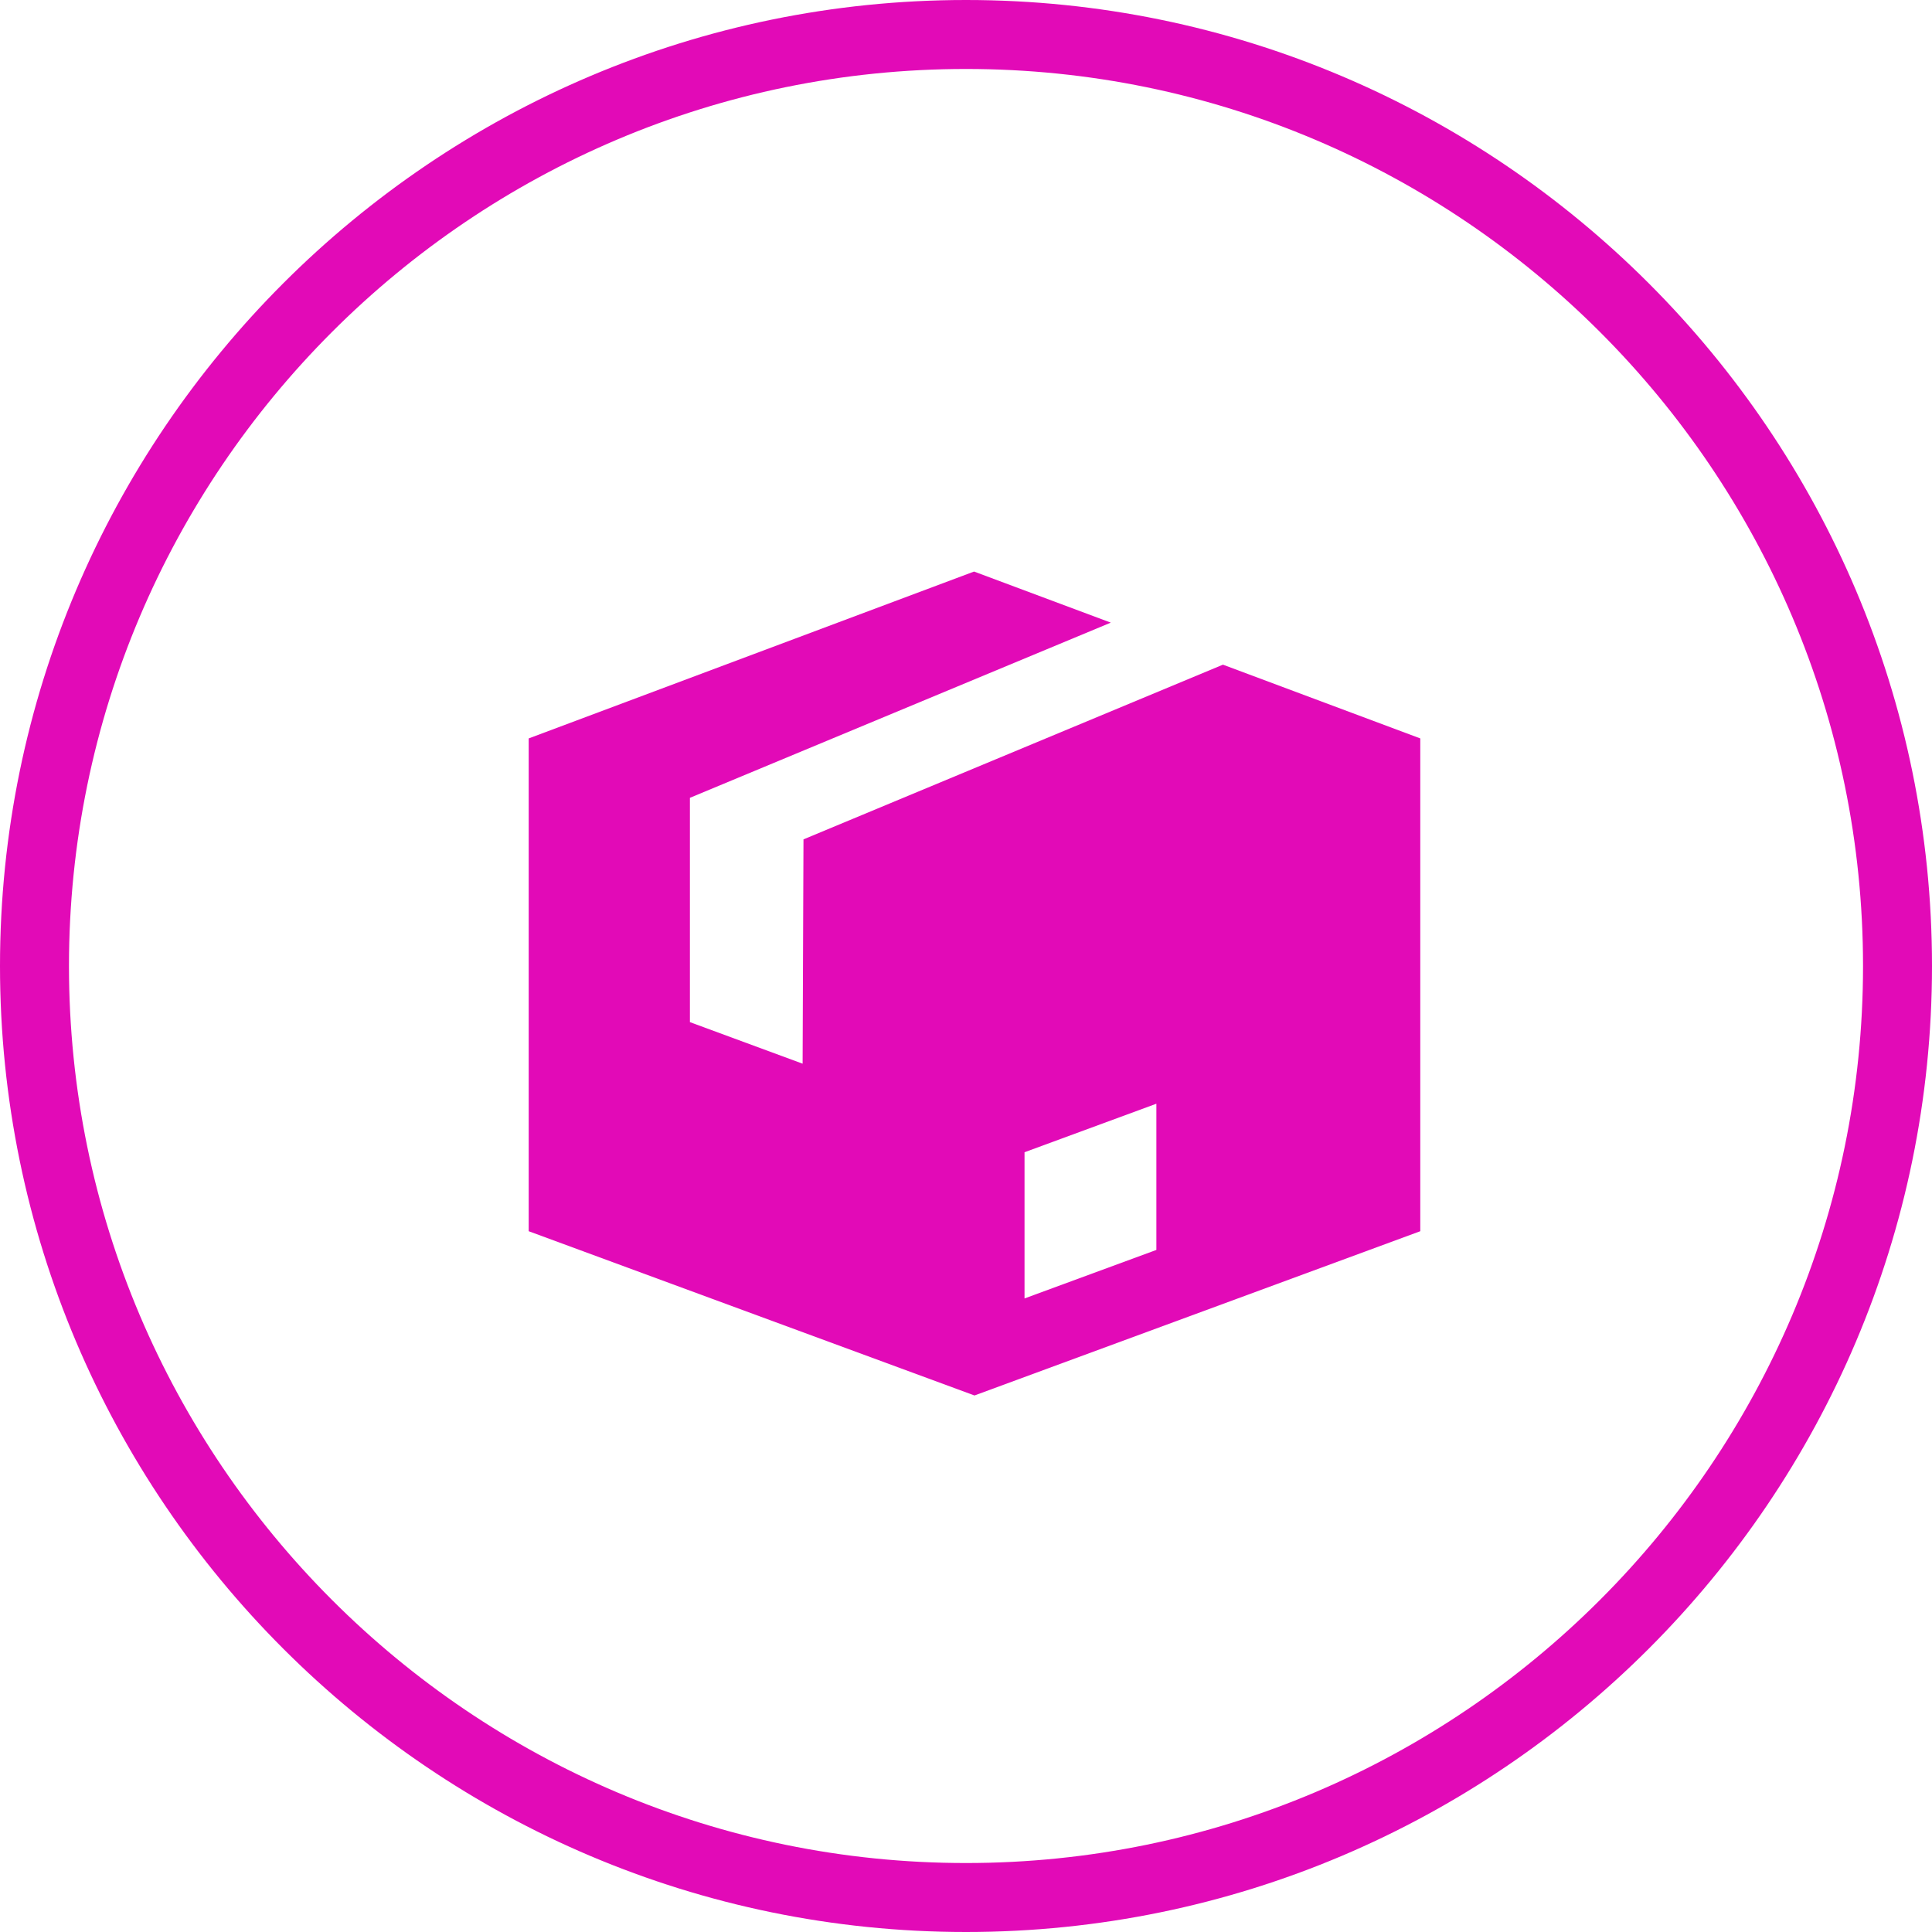
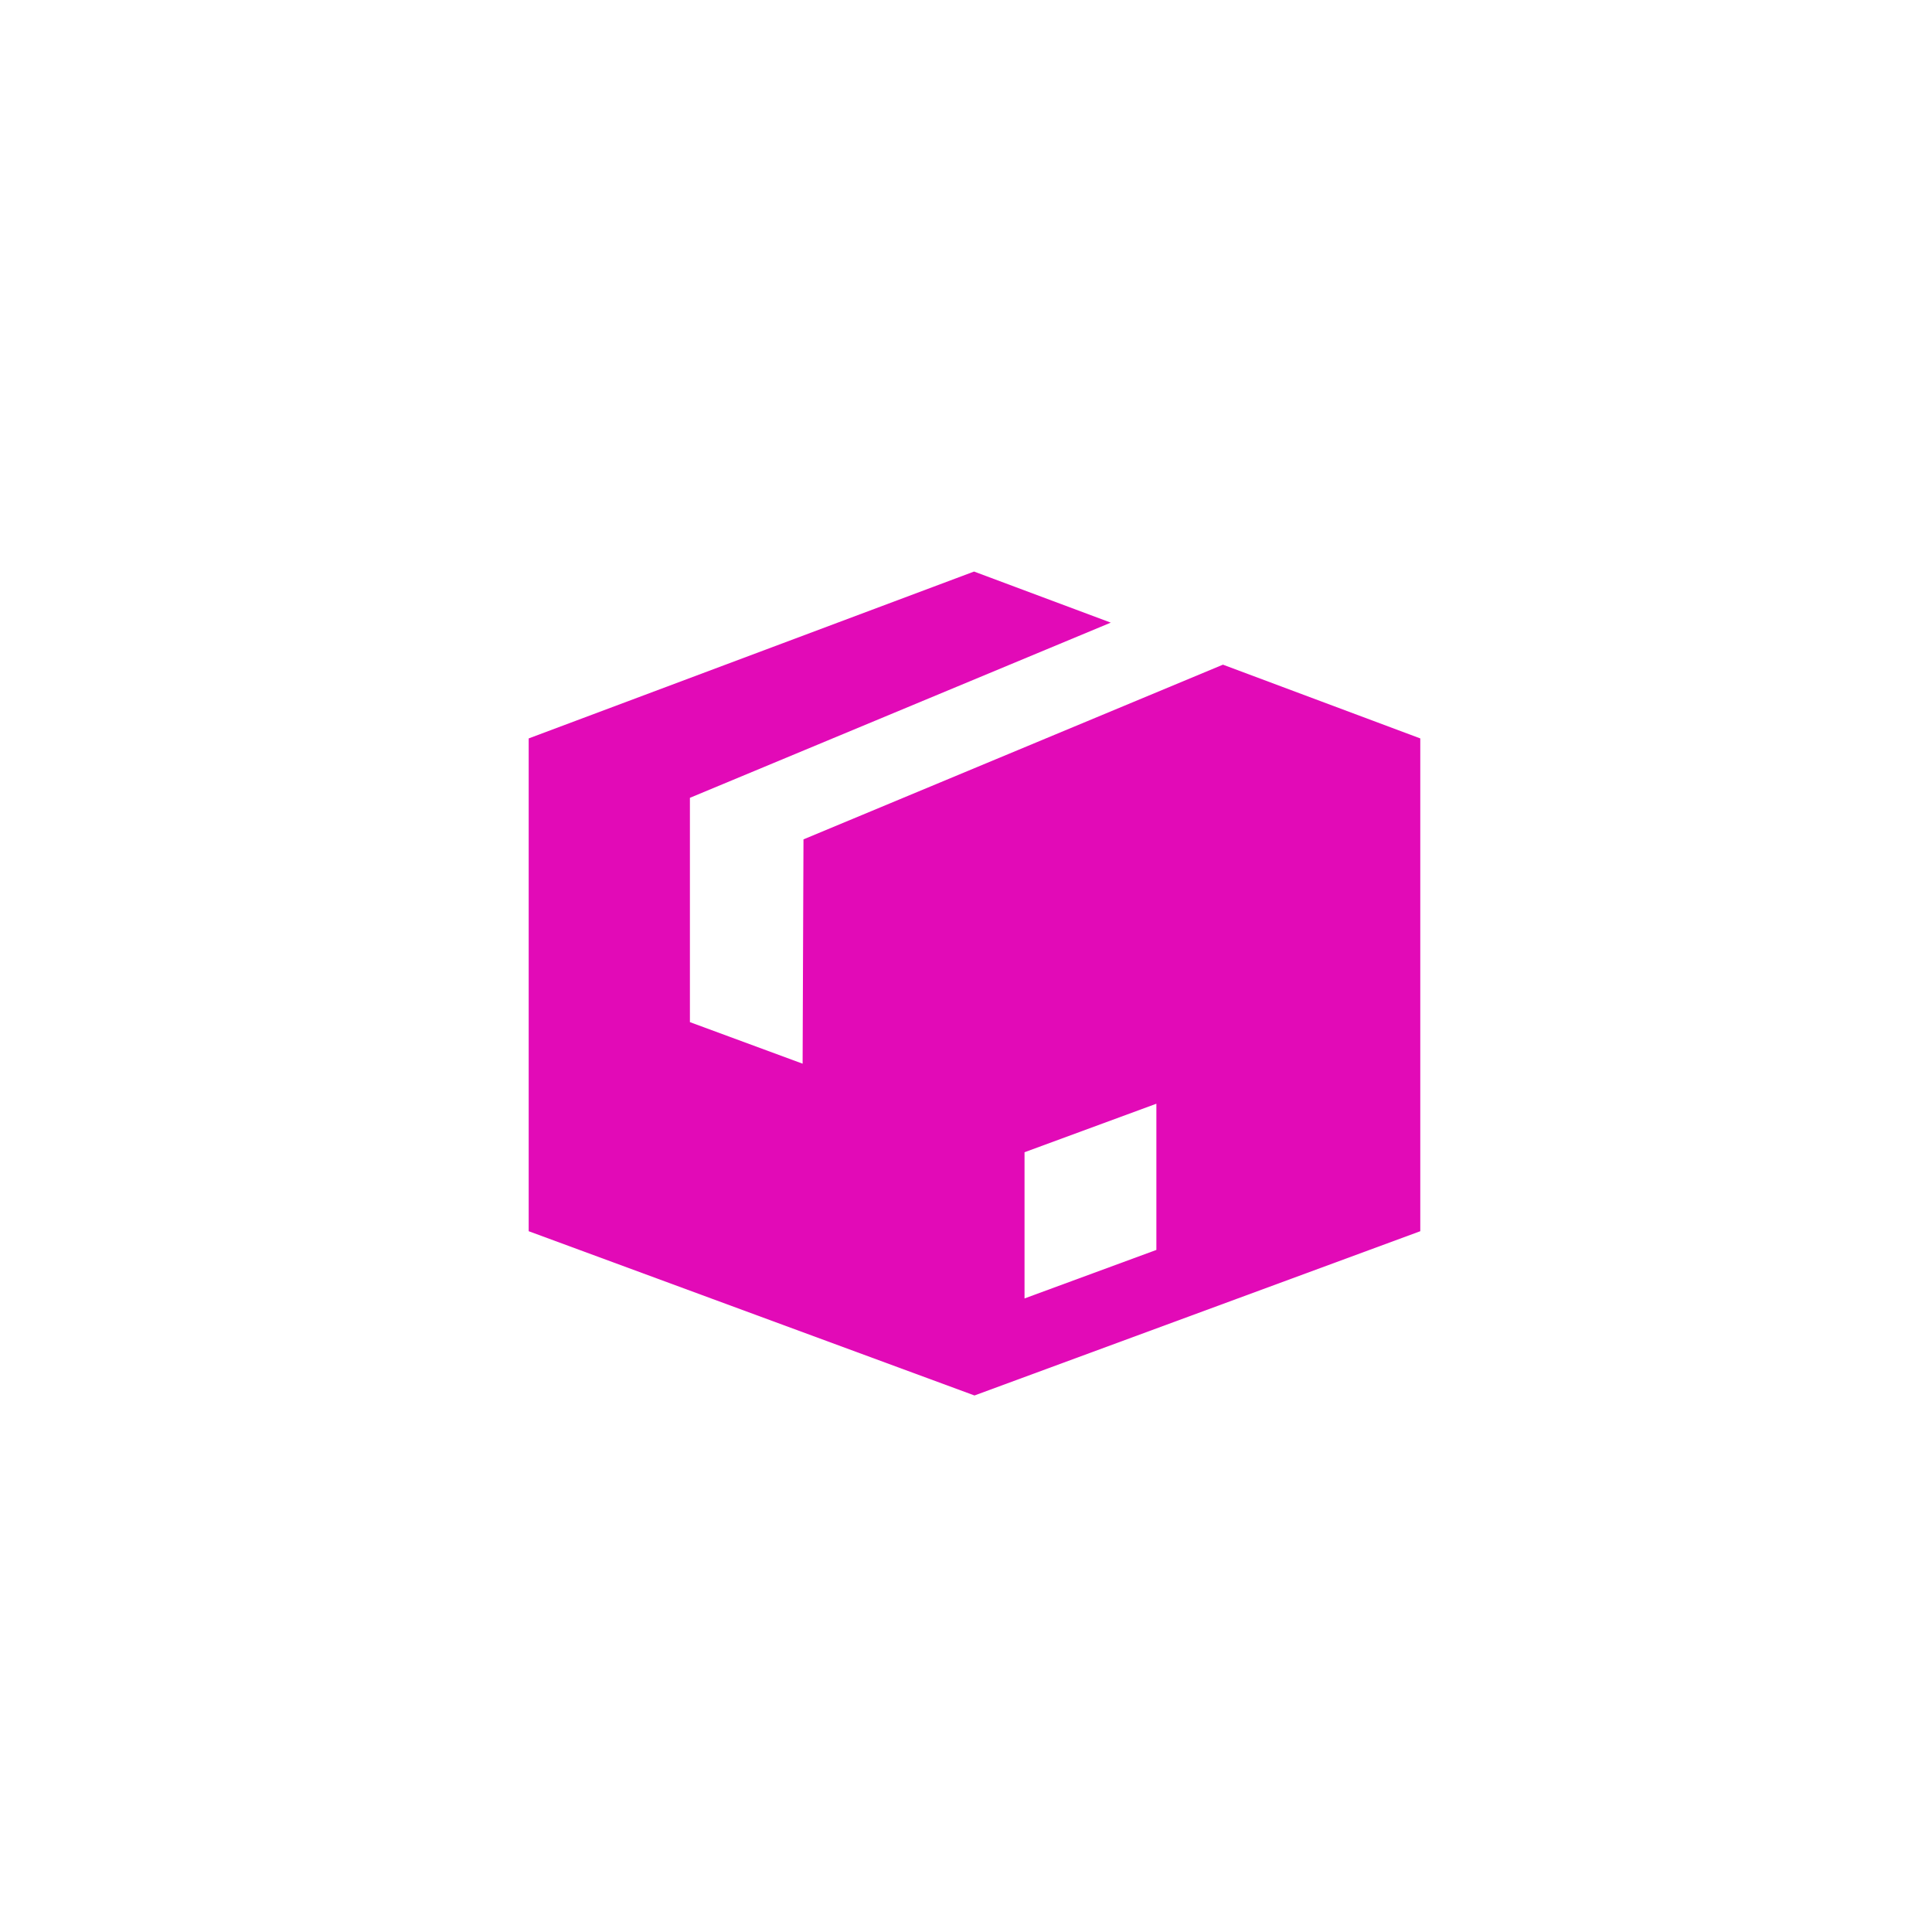
<svg xmlns="http://www.w3.org/2000/svg" id="Layer_1" data-name="Layer 1" viewBox="0 0 88.8 88.8">
  <path d="M47.09,52.96l6.06-2.23v6.72l-6.06,2.23v-6.72ZM51.06,28.62l-6.29-2.35-20.47,7.67v22.65l20.49,7.55,20.49-7.55v-22.65l-9.07-3.39-19.28,8.03-.04,10.31-5.18-1.91v-10.31l19.34-8.05Z" style="fill: #e20ab7;" />
-   <path d="M44.4,88.8C19.92,88.8,0,68.88,0,44.4S19.92,0,44.4,0s44.4,19.92,44.4,44.4-19.92,44.4-44.4,44.4ZM44.4,3.17C21.66,3.17,3.17,21.67,3.17,44.4s18.5,41.23,41.23,41.23,41.23-18.5,41.23-41.23S67.14,3.17,44.4,3.17Z" style="fill: #e20ab7;" />
</svg>